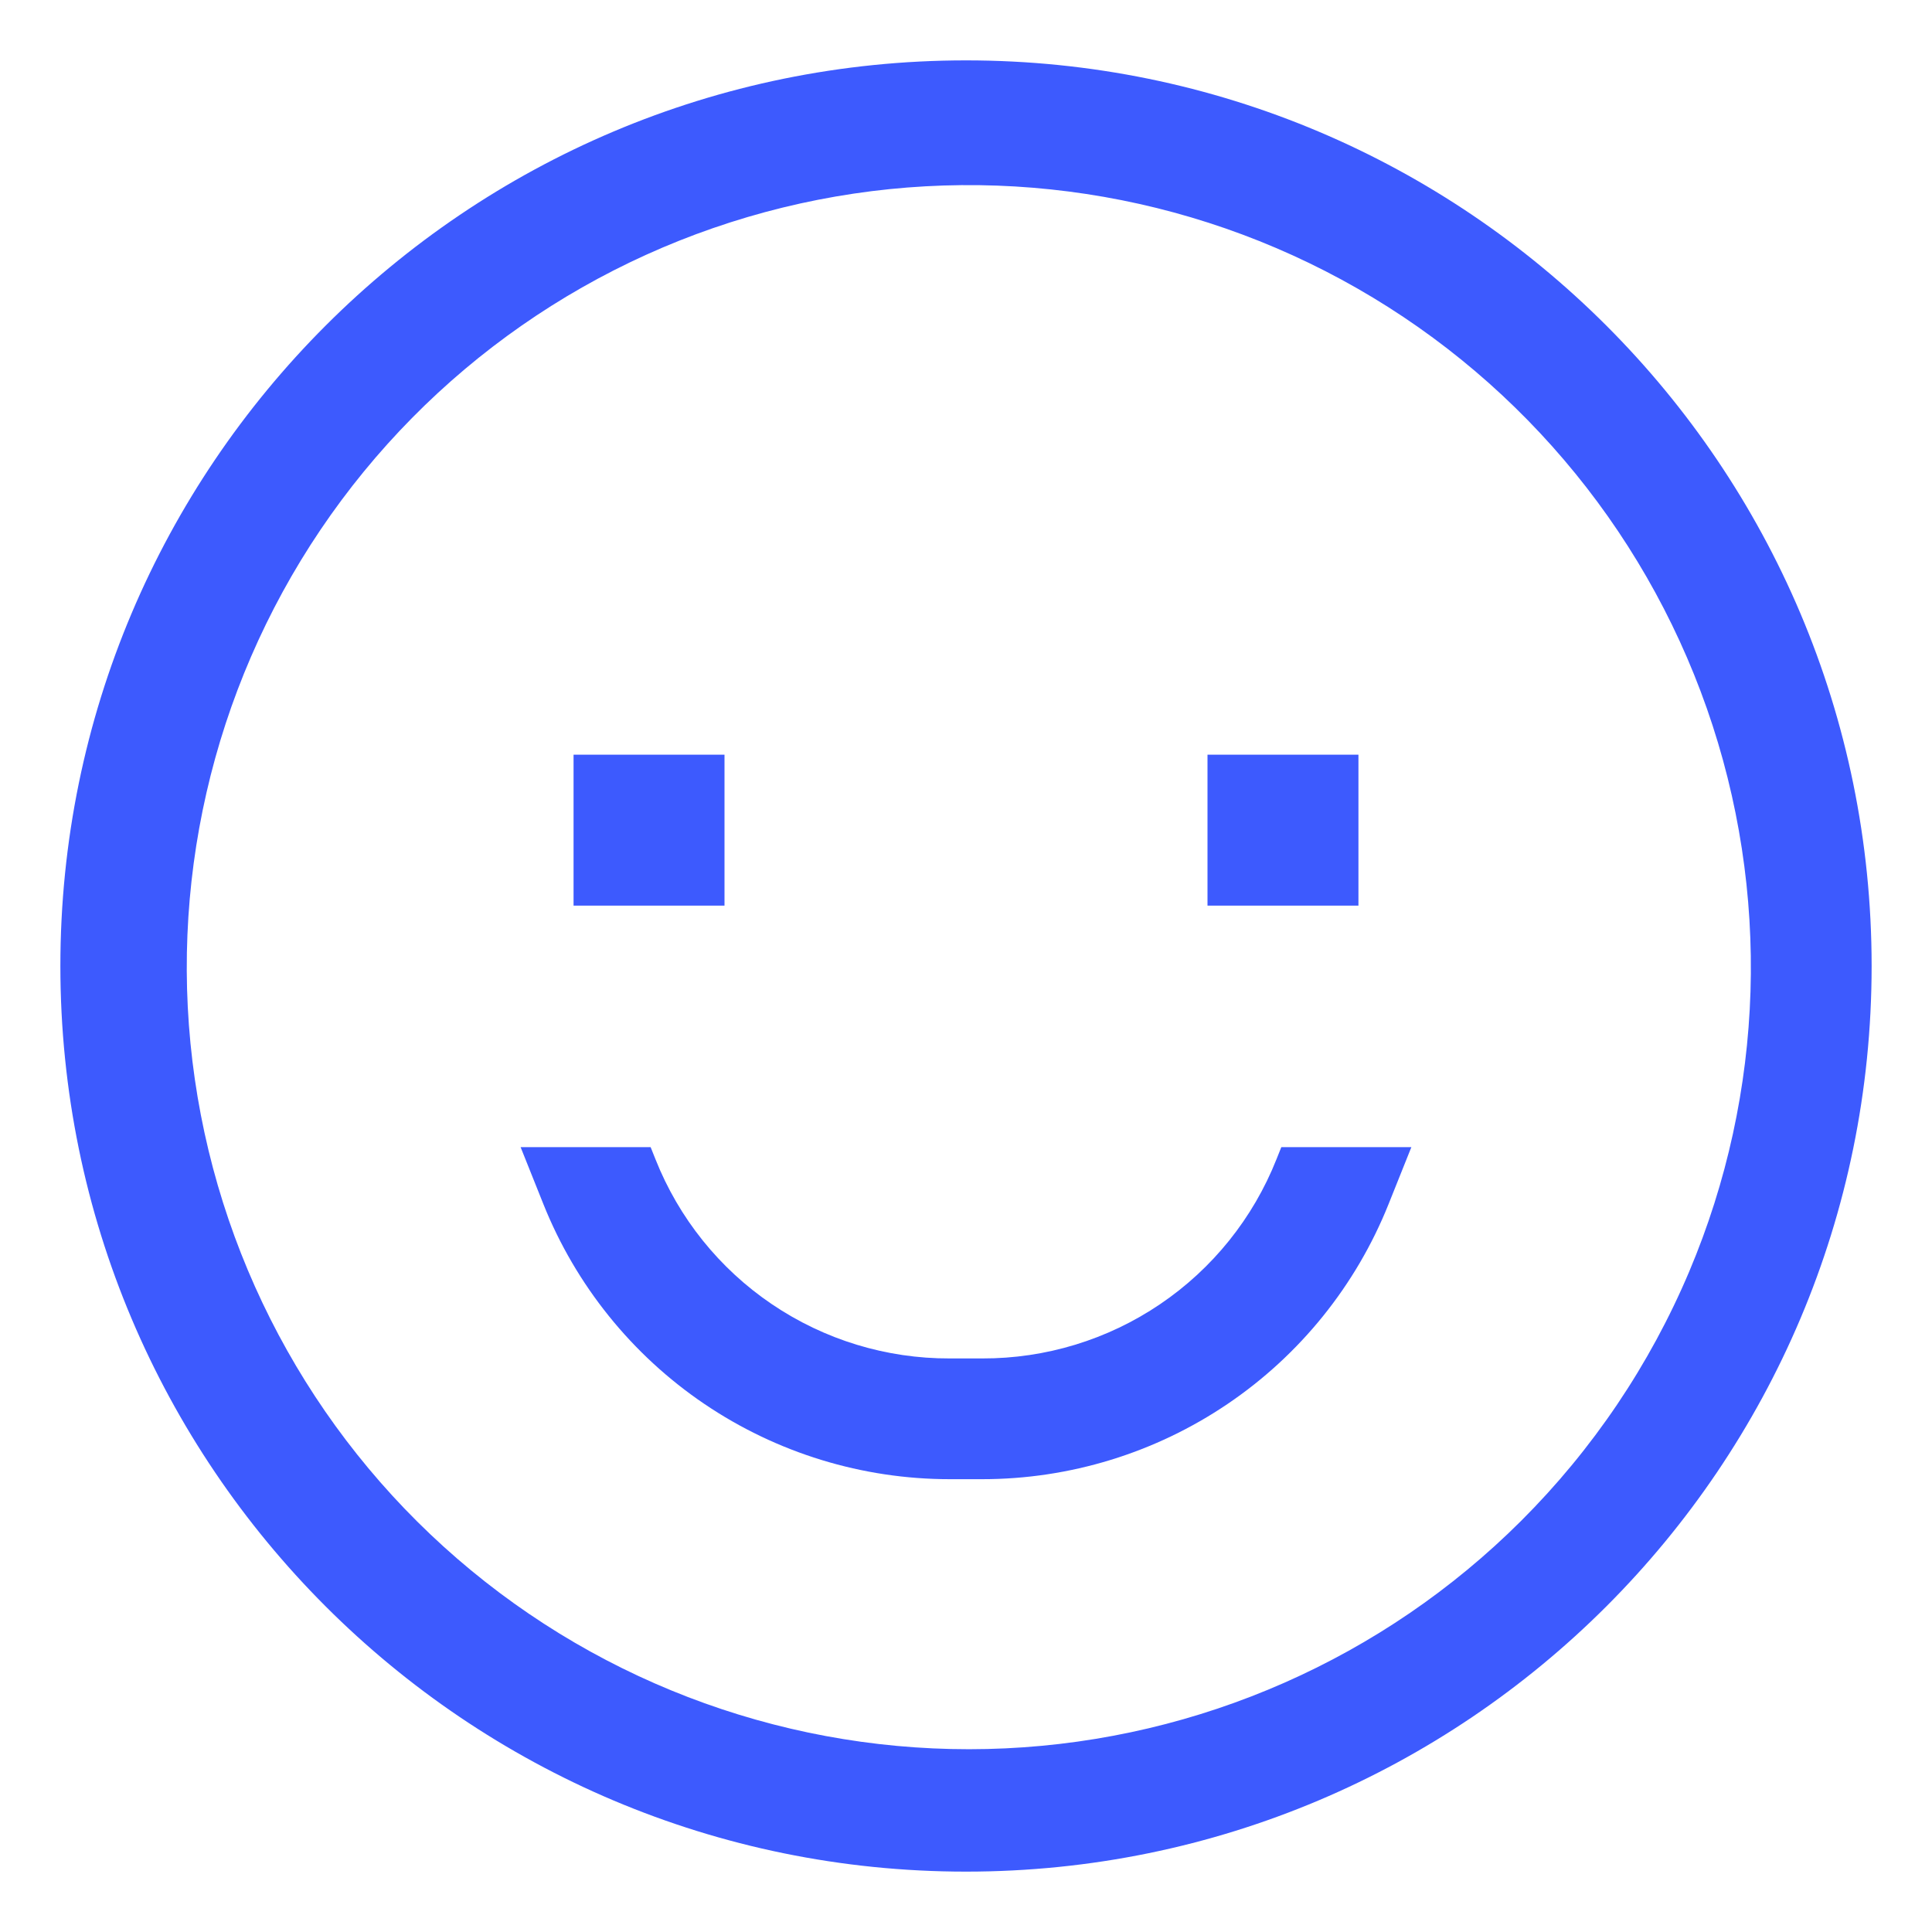
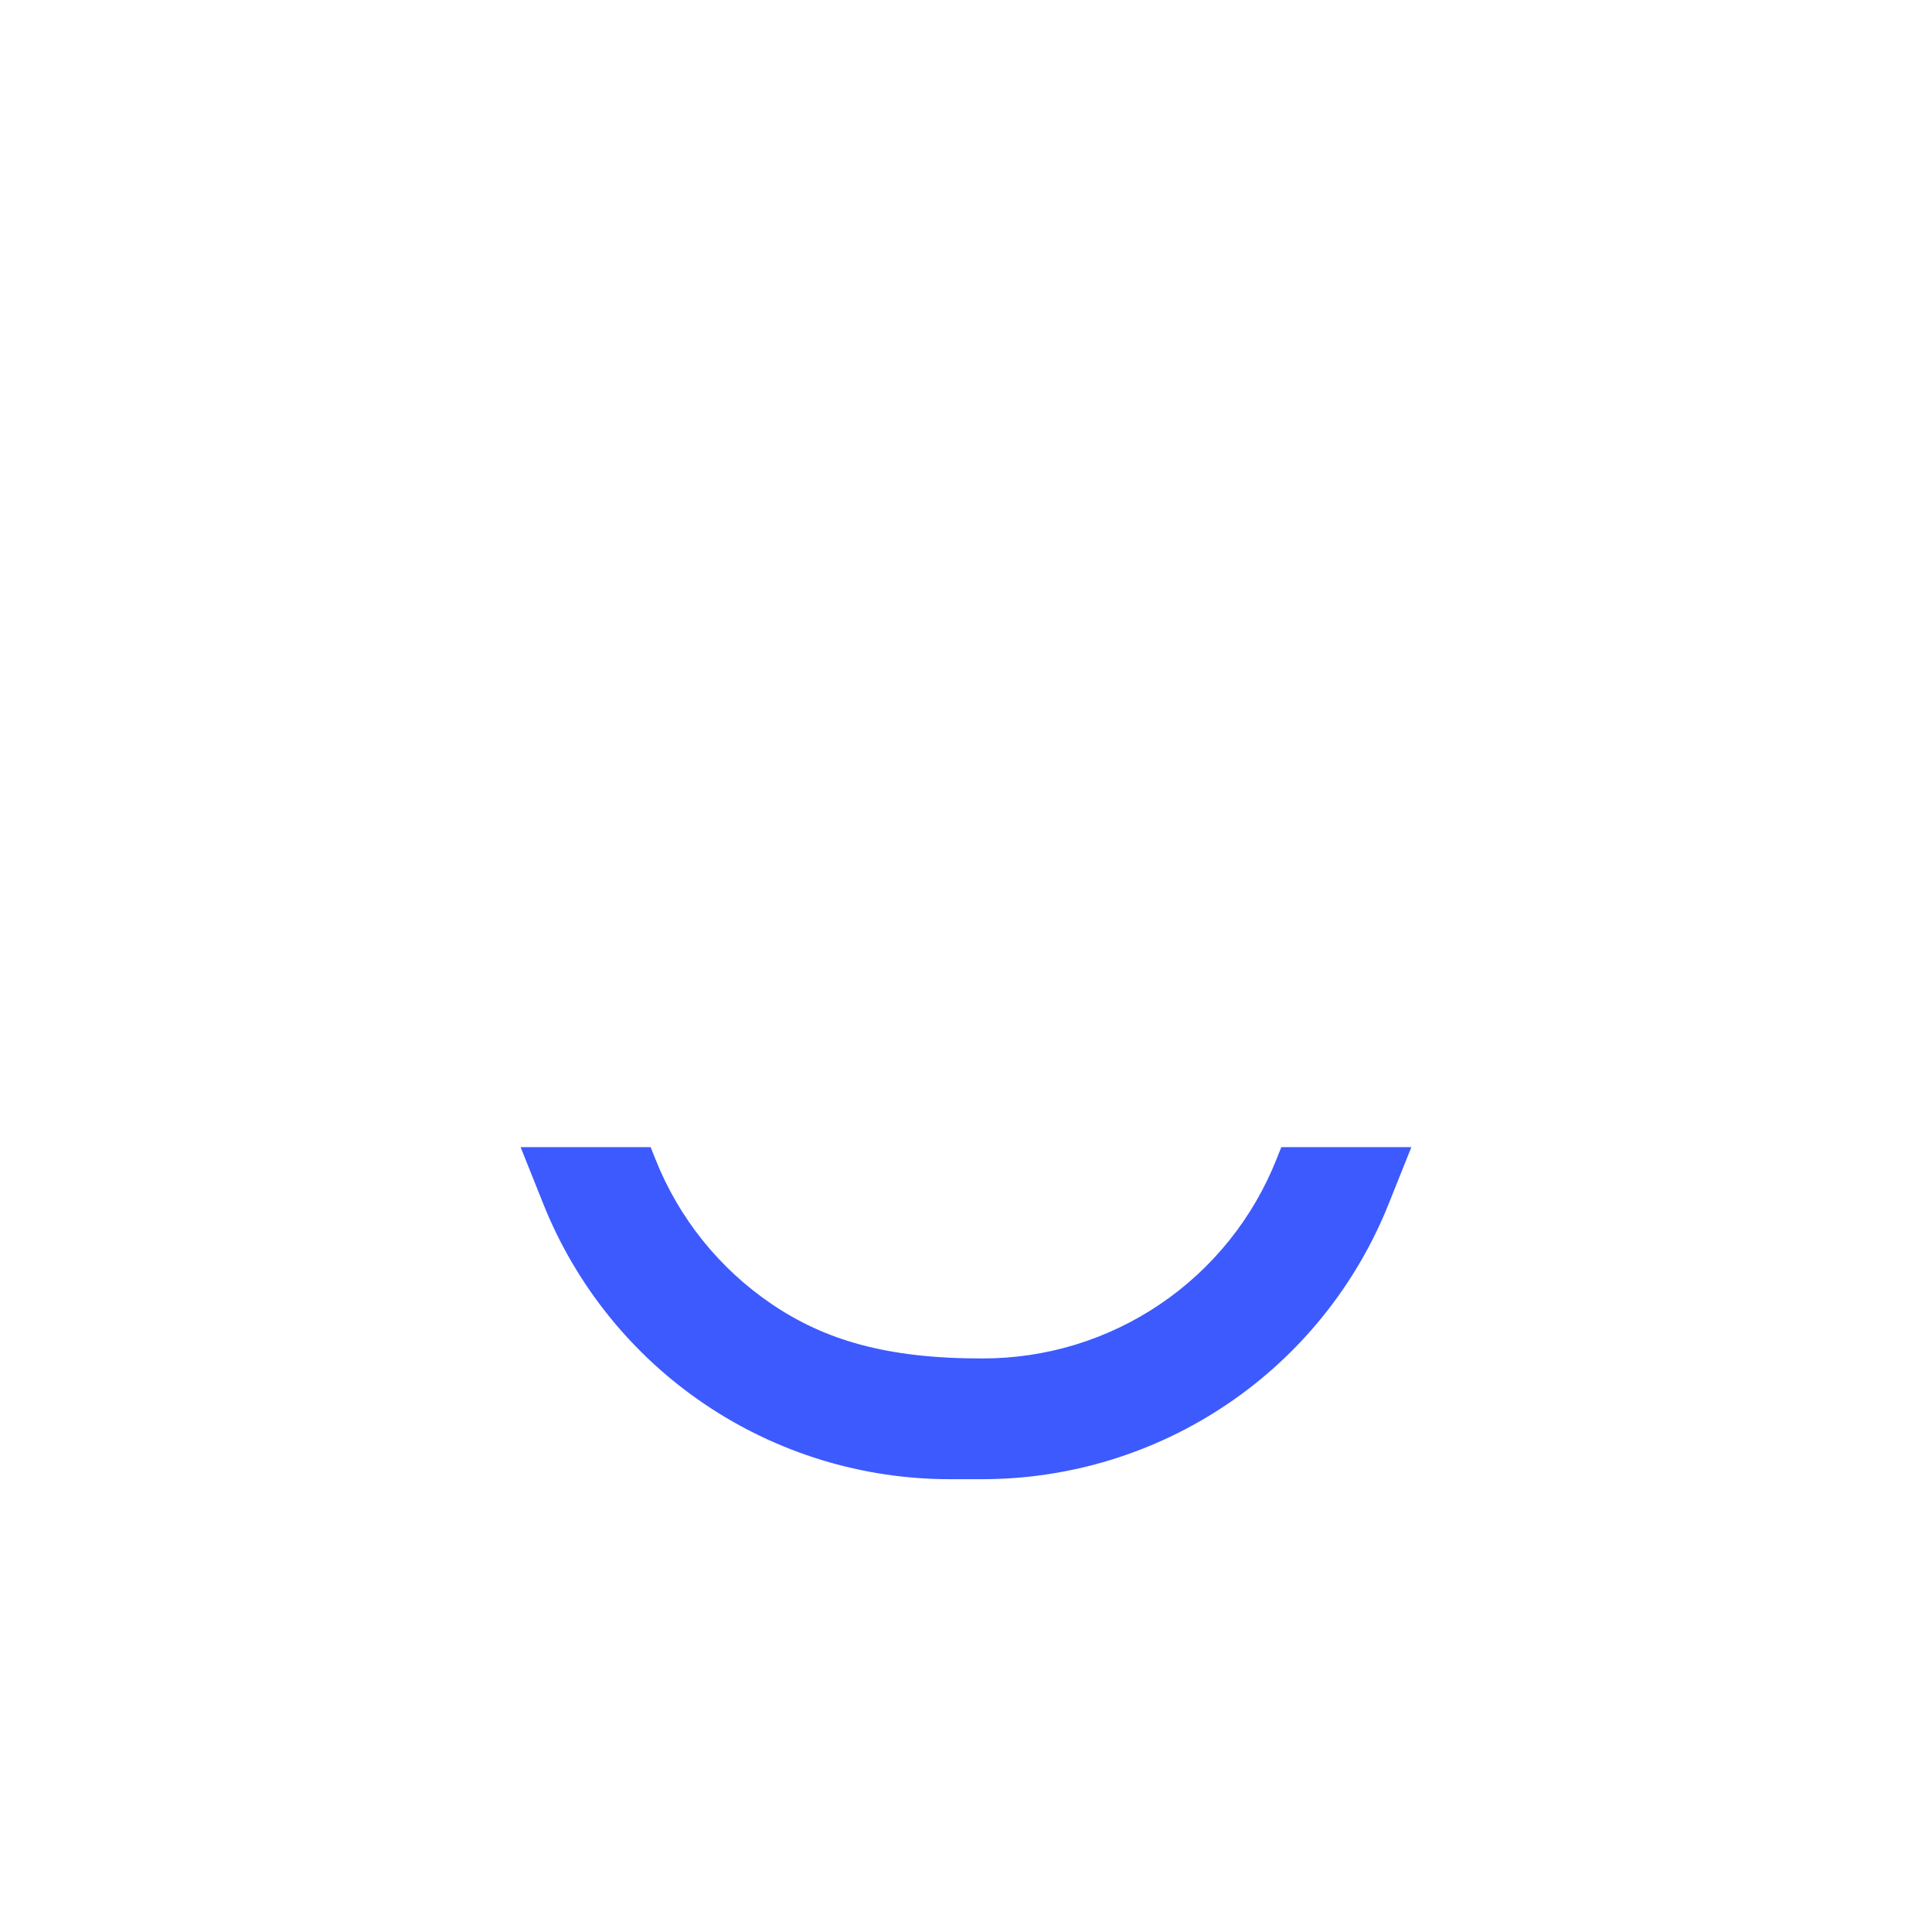
<svg xmlns="http://www.w3.org/2000/svg" width="80" height="80" viewBox="0 0 80 80" fill="none">
-   <path d="M40 2.5C19.289 2.5 2.5 19.289 2.5 40C2.5 60.711 19.289 77.5 40 77.5C60.711 77.5 77.5 60.711 77.5 40C77.5 19.289 60.711 2.5 40 2.5ZM62.981 62.981C57.283 68.662 49.673 72.019 41.635 72.396C33.597 72.773 25.707 70.145 19.502 65.022C13.296 59.9 9.22 52.65 8.067 44.686C6.915 36.723 8.769 28.615 13.267 21.943C17.766 15.272 24.588 10.514 32.403 8.597C40.218 6.68 48.467 7.742 55.542 11.575C62.617 15.408 68.012 21.737 70.675 29.33C73.338 36.924 73.079 45.236 69.948 52.649C68.316 56.511 65.95 60.02 62.981 62.981Z" fill="#3D5AFE" />
-   <path d="M23.75 31.25H30V37.5H23.75V31.25Z" fill="#3D5AFE" />
-   <path d="M50 31.25H56.25V37.5H50V31.25Z" fill="#3D5AFE" />
-   <path d="M52.857 48C51.89 50.44 50.21 52.533 48.036 54.004C45.863 55.476 43.296 56.258 40.671 56.25H39.327C36.702 56.259 34.136 55.476 31.962 54.004C29.788 52.533 28.108 50.44 27.141 48L26.941 47.5H21.557L22.499 49.856C23.844 53.22 26.167 56.103 29.166 58.134C32.166 60.164 35.705 61.25 39.327 61.25H40.671C44.293 61.25 47.833 60.164 50.832 58.134C53.832 56.103 56.154 53.22 57.499 49.856L58.442 47.5H53.057L52.857 48Z" fill="#3D5AFE" />
+   <path d="M52.857 48C51.89 50.44 50.21 52.533 48.036 54.004C45.863 55.476 43.296 56.258 40.671 56.25C36.702 56.259 34.136 55.476 31.962 54.004C29.788 52.533 28.108 50.44 27.141 48L26.941 47.5H21.557L22.499 49.856C23.844 53.22 26.167 56.103 29.166 58.134C32.166 60.164 35.705 61.25 39.327 61.25H40.671C44.293 61.25 47.833 60.164 50.832 58.134C53.832 56.103 56.154 53.22 57.499 49.856L58.442 47.5H53.057L52.857 48Z" fill="#3D5AFE" />
</svg>